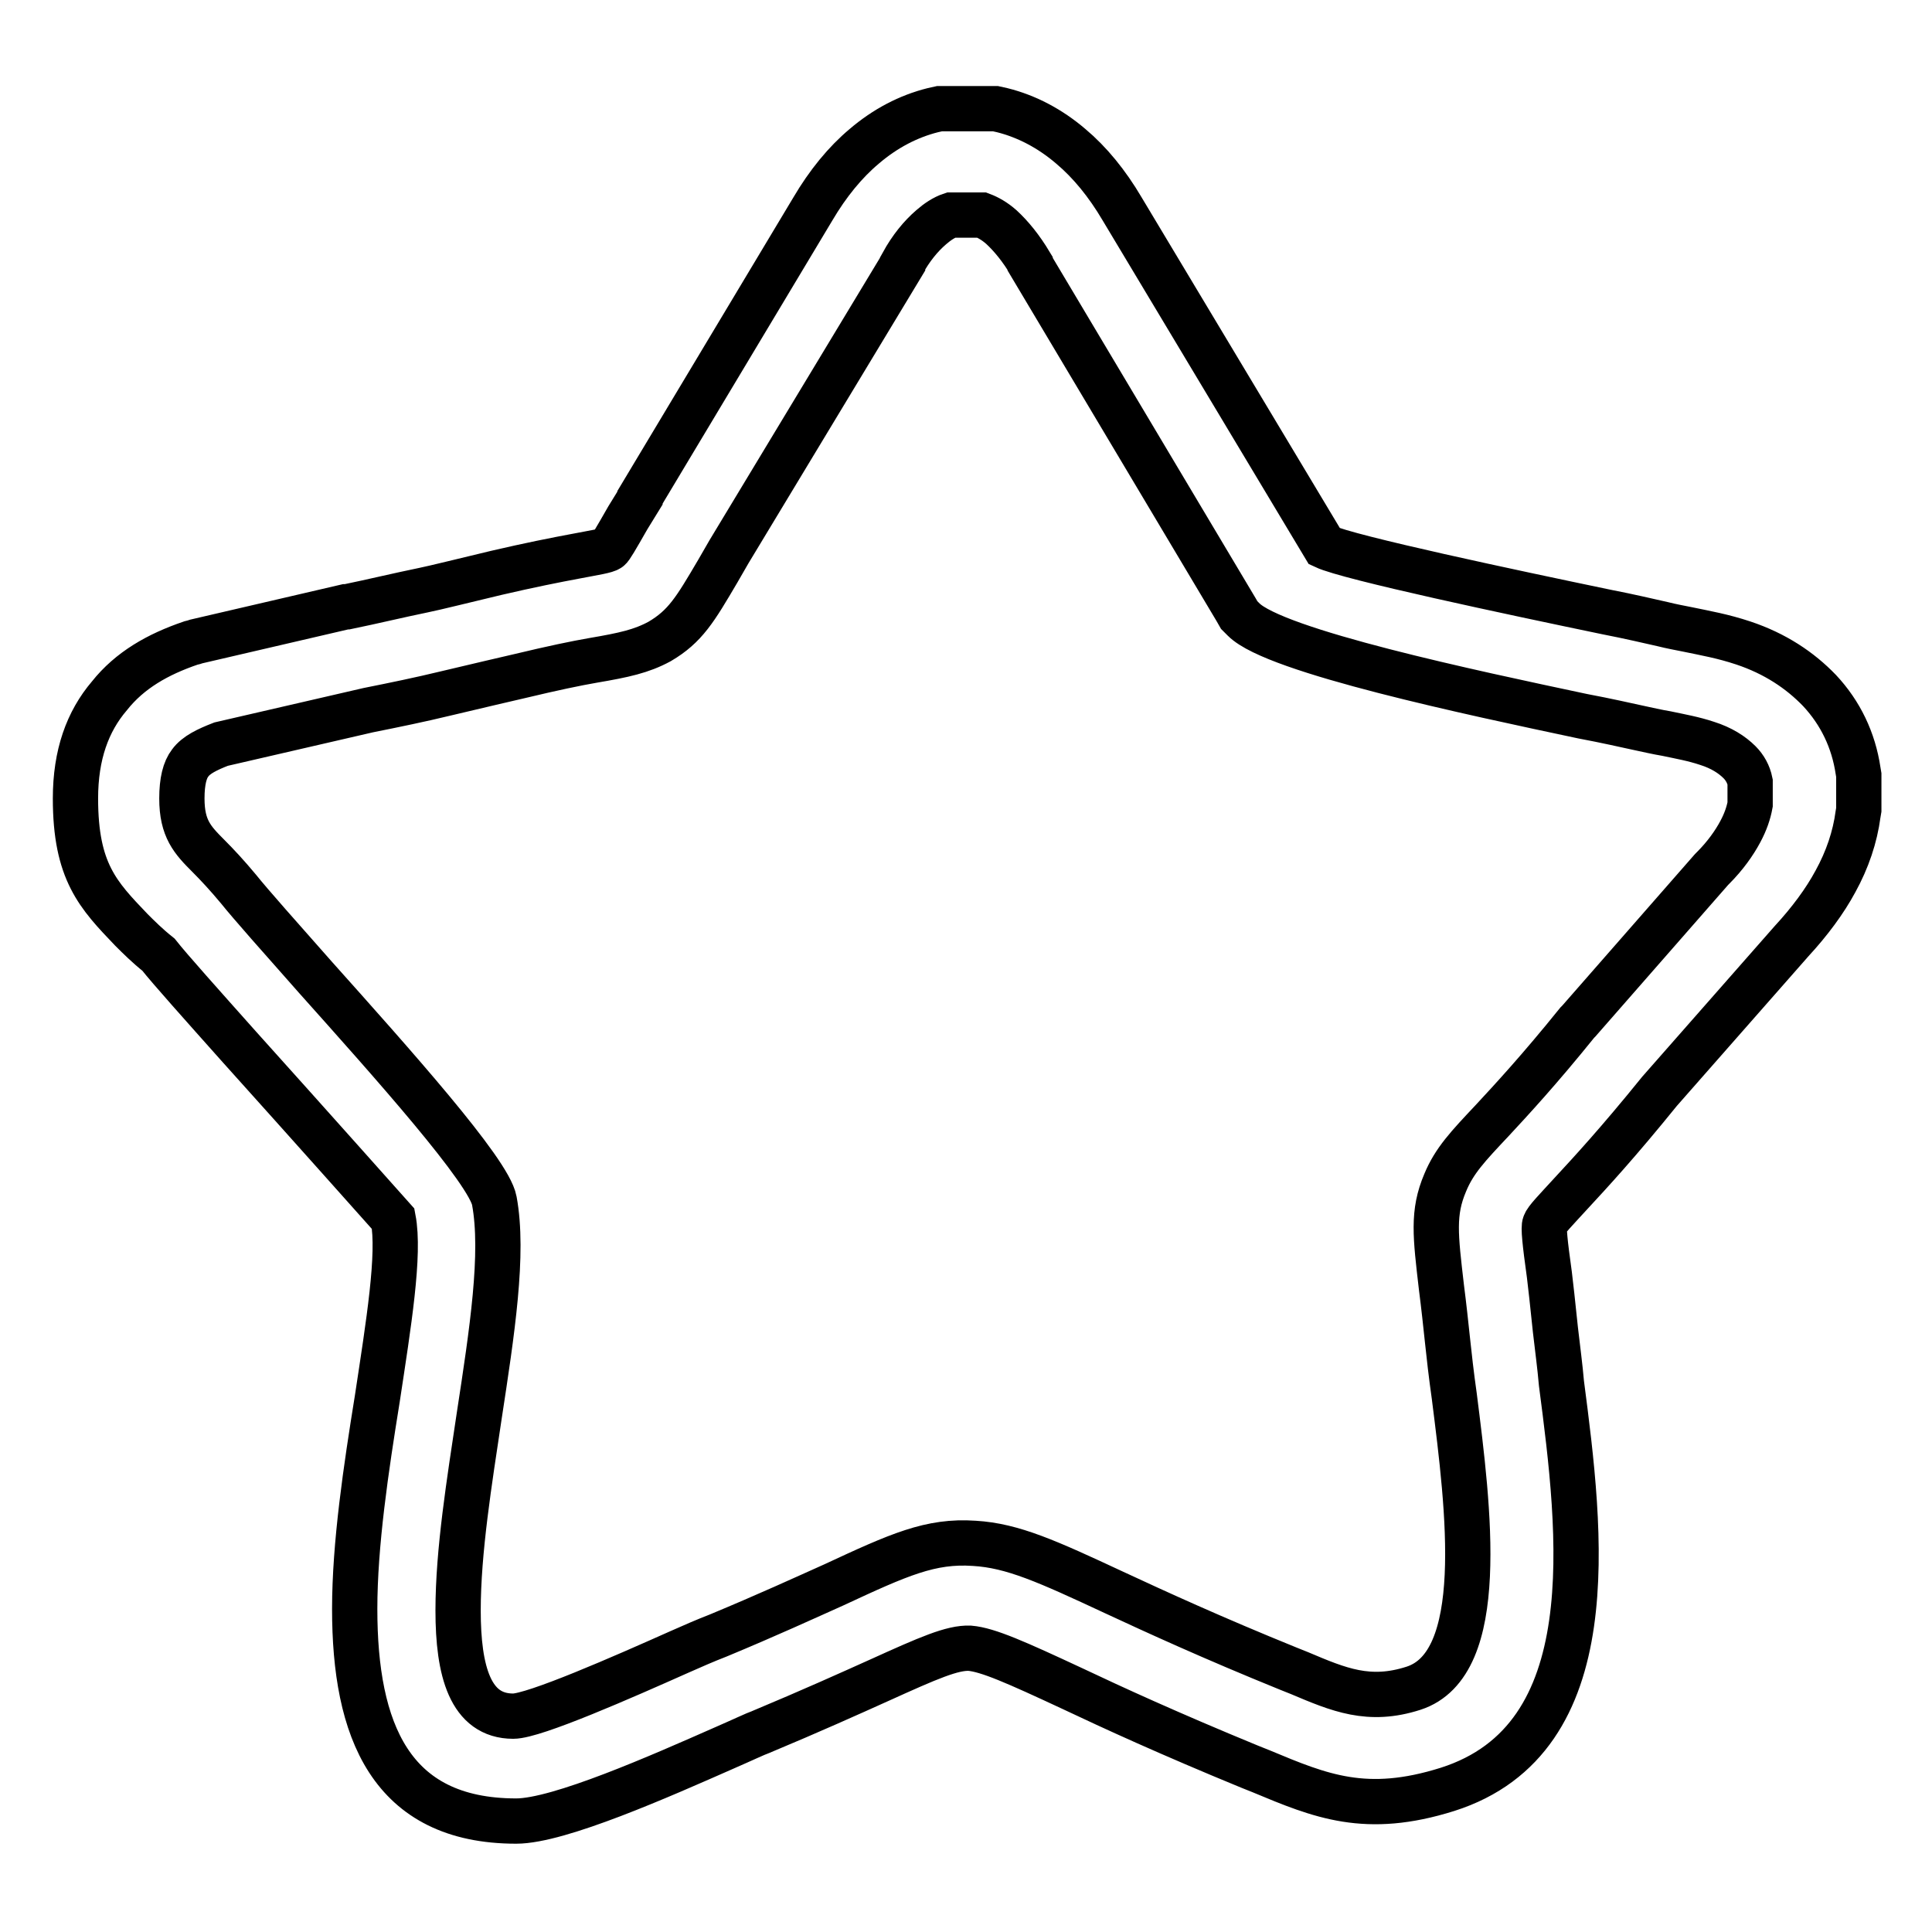
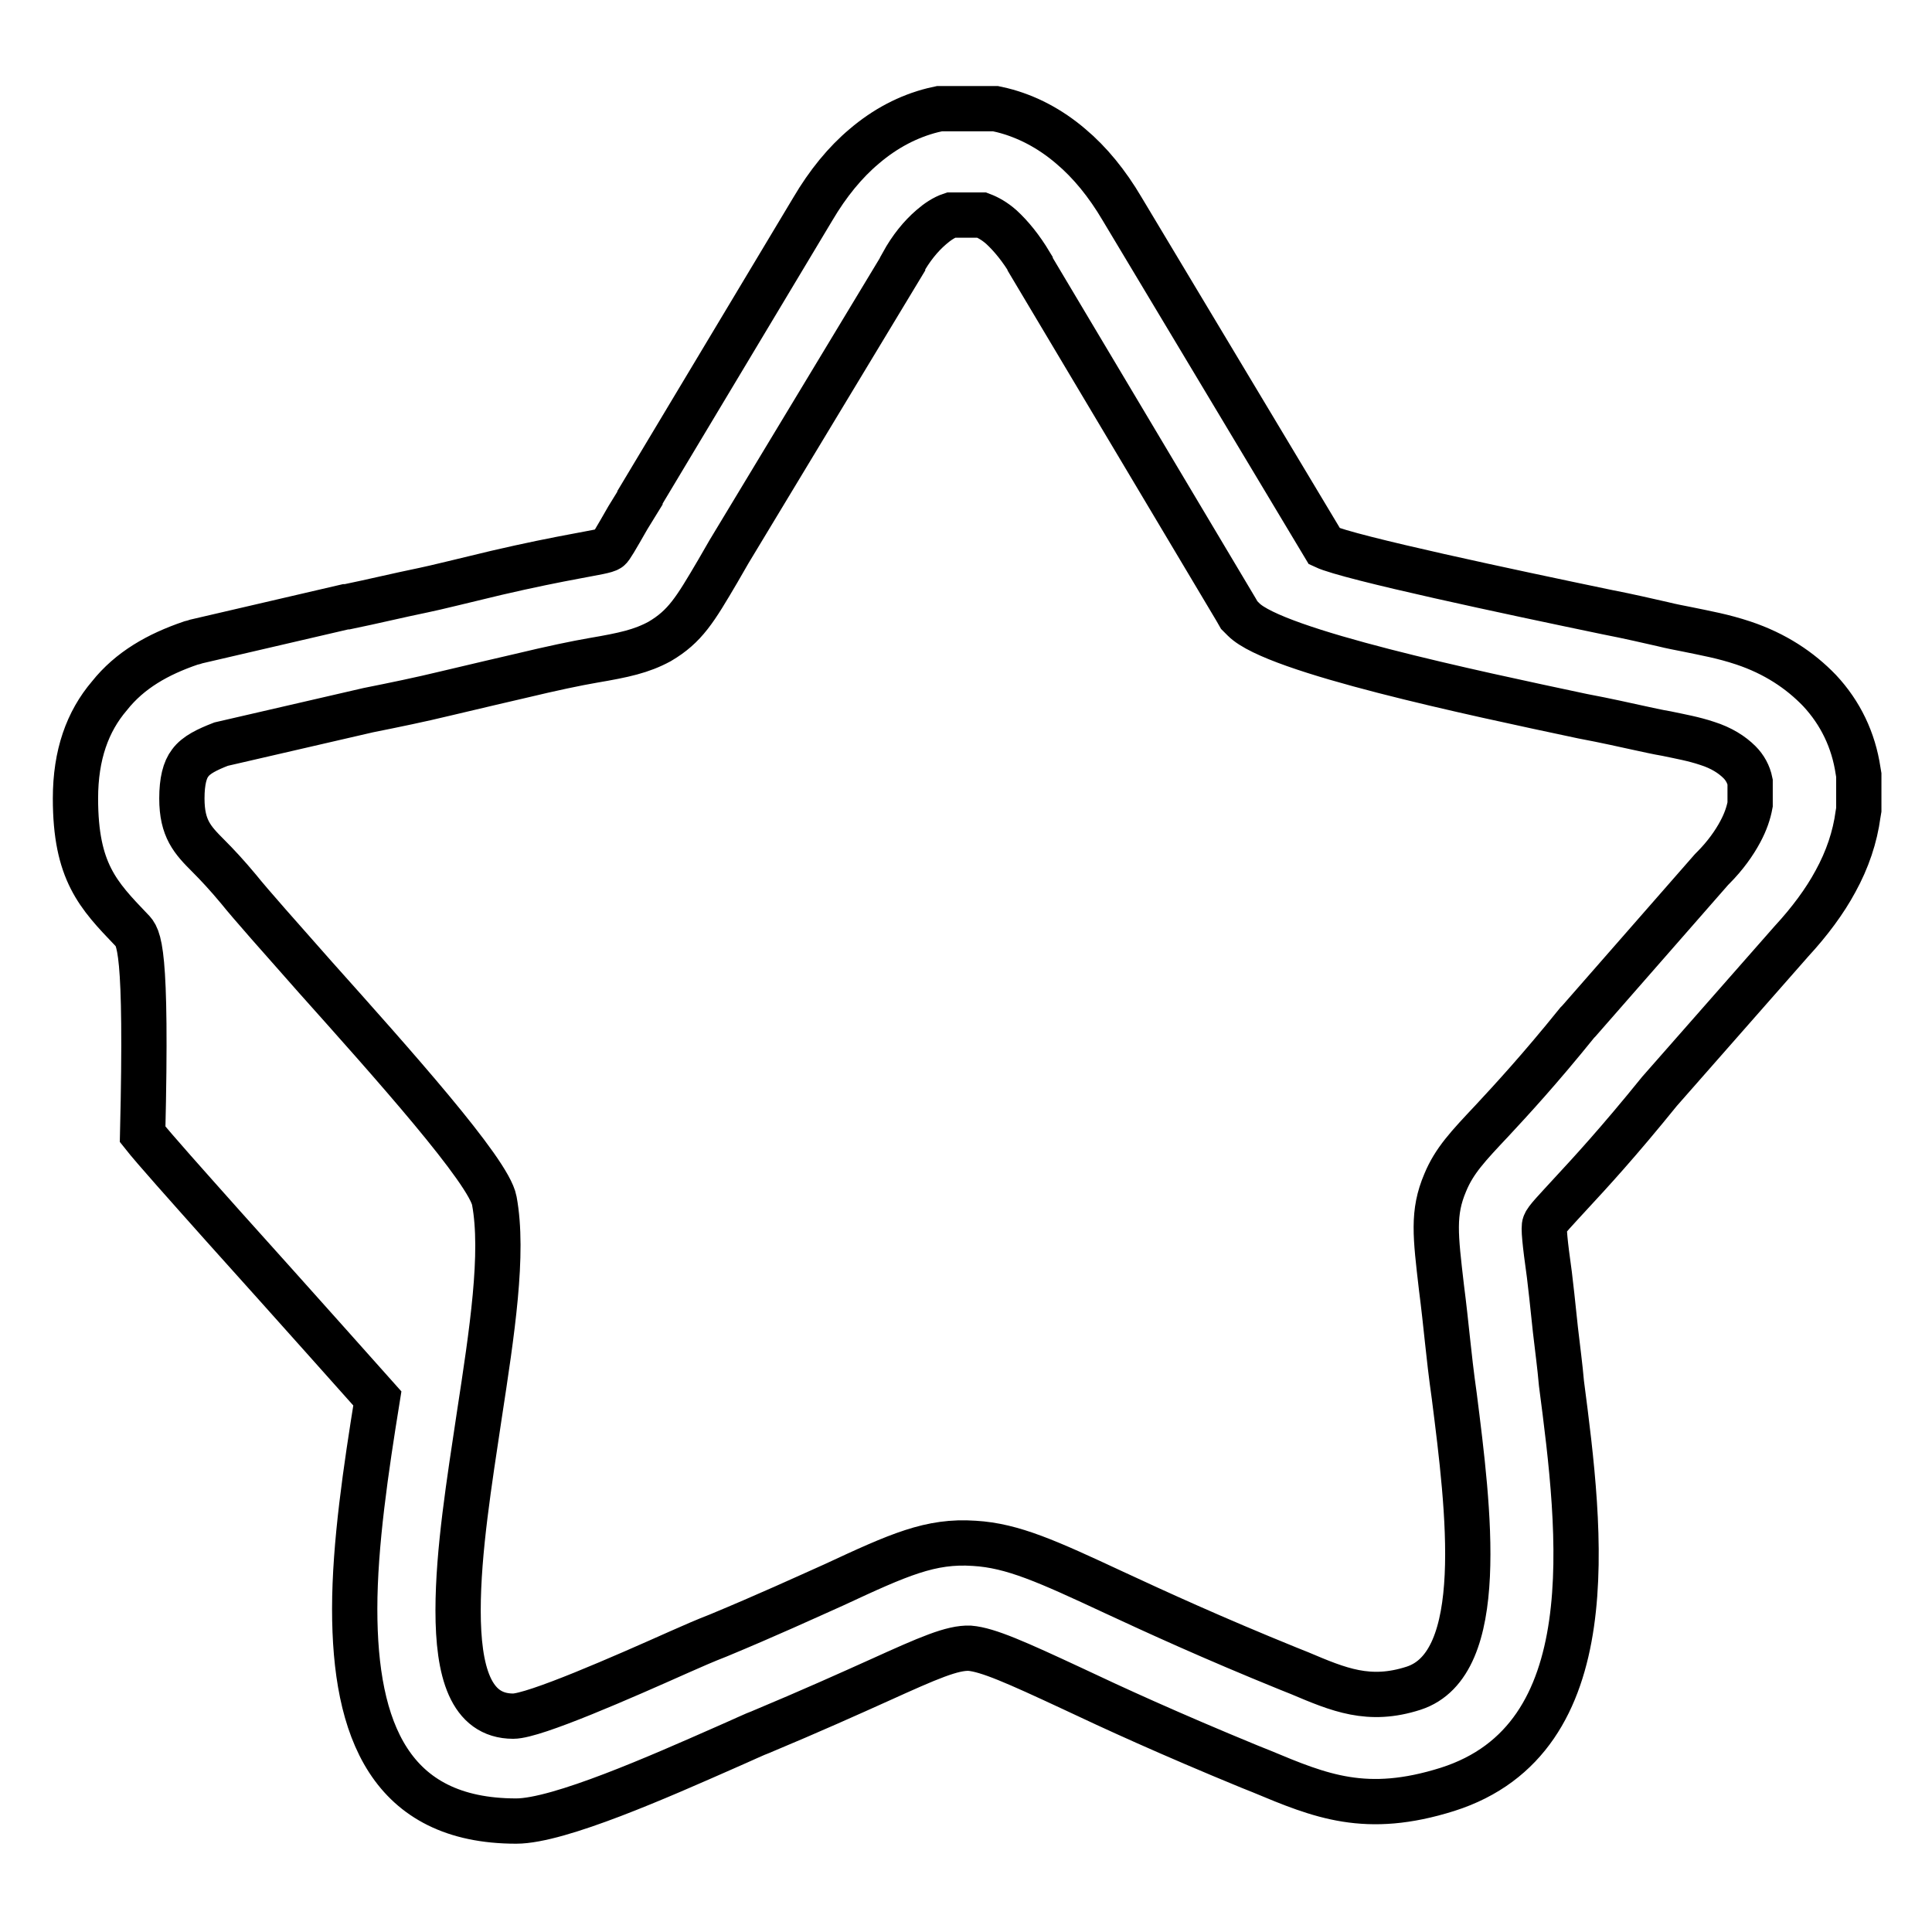
<svg xmlns="http://www.w3.org/2000/svg" version="1.1" x="0px" y="0px" viewBox="0 0 256 256" enable-background="new 0 0 256 256" xml:space="preserve">
  <g>
-     <path stroke-width="6" fill-opacity="0" stroke="#000000" d="M24.1,105.8c0,4,1.4,5.5,3.5,7.6c1.2,1.2,2.5,2.6,4,4.4c1.6,2,5.6,6.5,10.2,11.7 c10.1,11.3,23,25.7,23.7,29.6c1.3,7-0.3,17.4-2,28.5c-1.3,8.7-2.8,17.9-2.8,25.8c0,8,1.6,14,7.3,14c2.8,0,14.6-5.2,22-8.5 c1.8-0.8,3.4-1.5,5.2-2.2c6.5-2.7,11.5-5,15.3-6.7c8.6-4,12.8-5.9,18.6-5.5c5.1,0.3,9.7,2.4,18.5,6.5c5.6,2.6,13,6,23.1,10.1h0 l1.5,0.6c5.2,2.2,9.2,3.9,15.1,2c9.9-3.2,7.3-23.7,5.4-38.7c-0.4-2.8-0.7-5.5-0.9-7.4c-0.2-1.9-0.5-4.7-0.8-7 c-0.8-6.9-1.2-9.9,0.5-13.9c1.2-2.9,3-4.8,6.2-8.2c2.6-2.8,6.3-6.8,11.3-13l0.2-0.2l17.6-20.1l0.2-0.2c1.6-1.6,2.8-3.3,3.6-4.8 c0.7-1.3,1.1-2.5,1.3-3.6v-3c-0.2-1-0.7-1.9-1.4-2.6c-1-1-2.4-1.9-4.3-2.5c-1.8-0.6-3.5-0.9-5.4-1.3c-1.2-0.2-2.5-0.5-3.9-0.8 c-1.4-0.3-4-0.9-7.2-1.5c-14.6-3.1-40.7-8.6-44.9-12.8l-0.6-0.6l-0.4-0.7L136.5,35l0-0.1c-1.2-2-2.5-3.6-3.8-4.8 c-0.9-0.8-1.8-1.3-2.6-1.6H126c-0.9,0.3-1.8,0.9-2.6,1.6c-1.4,1.2-2.7,2.8-3.8,4.8l0,0.1L96.6,73.1l0,0l-1.5,2.6 c-3,5.1-4.3,7.3-7.7,9.3c-2.4,1.3-4.7,1.8-8.8,2.5c-2.3,0.4-5.2,1-9.8,2.1c-2.2,0.5-4.7,1.1-9.8,2.3c-3.3,0.8-6.7,1.5-10.2,2.2l0,0 l-19.5,4.5c-1.8,0.7-3.3,1.4-4.1,2.5C24.5,102,24.1,103.5,24.1,105.8L24.1,105.8z M17.4,123.2c-4.4-4.6-7.4-7.7-7.4-17.4 c0-5.8,1.6-10.2,4.5-13.6c2.7-3.4,6.4-5.5,10.8-7l0.4-0.1l0.3-0.1l19.8-4.6l0.2,0c3.4-0.7,6.7-1.5,10.1-2.2 c1.5-0.3,5.5-1.3,9.7-2.3c4.3-1,7.8-1.7,10.5-2.2c2.6-0.5,4-0.7,4.4-1c0.2-0.1,0.9-1.3,2.5-4.1l1.6-2.6l0-0.1l22.9-38.2l0,0 c2-3.4,4.3-6.2,6.8-8.3c2.8-2.4,5.9-4,9.1-4.8l0.9-0.2h7.4l0.9,0.2c3.2,0.8,6.3,2.4,9.1,4.8c2.5,2.1,4.8,4.9,6.8,8.3l0,0l26.8,44.7 c3.2,1.5,24.9,6.1,37.4,8.7c3.1,0.6,5.6,1.2,7.4,1.6c1.2,0.3,2.3,0.5,3.3,0.7c2.4,0.5,4.7,0.9,7.4,1.8c4.2,1.4,7.5,3.6,10.1,6.3 c2.8,3,4.5,6.6,5.1,10.6l0.1,0.6v4.6l-0.1,0.6c-0.4,3-1.4,6-3,8.9c-1.4,2.6-3.4,5.3-5.8,7.9l-17.5,19.9l0,0 c-5.5,6.8-9.2,10.8-11.7,13.5c-2.1,2.3-3.3,3.5-3.5,4.1c-0.2,0.4,0,2.4,0.6,6.7c0.2,1.6,0.4,3.5,0.8,7.3c0.3,2.6,0.6,4.8,0.8,7.1 c2.6,19.9,6,47.1-15.1,53.8c-10.8,3.4-16.8,0.9-24.7-2.4l-1.5-0.6l0,0c-10.7-4.4-18.1-7.8-23.6-10.4c-7.3-3.4-11.1-5.1-13.5-5.3 c-2.3-0.1-5.5,1.3-11.9,4.2c-4,1.8-9.1,4.1-15.8,6.9c-0.6,0.2-2.5,1.1-4.8,2.1c-8.4,3.7-21.9,9.7-27.6,9.7 c-16.7,0-21.4-12.1-21.4-28.1c0-8.6,1.5-18.6,3-27.9c1.5-9.9,3-19.1,2.1-23.8c0,0-11.4-12.8-20.4-22.8c-4.9-5.5-9.2-10.3-10.7-12.2 C19.5,125.3,18.4,124.2,17.4,123.2L17.4,123.2z" />
+     <path stroke-width="6" fill-opacity="0" stroke="#000000" d="M24.1,105.8c0,4,1.4,5.5,3.5,7.6c1.2,1.2,2.5,2.6,4,4.4c1.6,2,5.6,6.5,10.2,11.7 c10.1,11.3,23,25.7,23.7,29.6c1.3,7-0.3,17.4-2,28.5c-1.3,8.7-2.8,17.9-2.8,25.8c0,8,1.6,14,7.3,14c2.8,0,14.6-5.2,22-8.5 c1.8-0.8,3.4-1.5,5.2-2.2c6.5-2.7,11.5-5,15.3-6.7c8.6-4,12.8-5.9,18.6-5.5c5.1,0.3,9.7,2.4,18.5,6.5c5.6,2.6,13,6,23.1,10.1h0 l1.5,0.6c5.2,2.2,9.2,3.9,15.1,2c9.9-3.2,7.3-23.7,5.4-38.7c-0.4-2.8-0.7-5.5-0.9-7.4c-0.2-1.9-0.5-4.7-0.8-7 c-0.8-6.9-1.2-9.9,0.5-13.9c1.2-2.9,3-4.8,6.2-8.2c2.6-2.8,6.3-6.8,11.3-13l0.2-0.2l17.6-20.1l0.2-0.2c1.6-1.6,2.8-3.3,3.6-4.8 c0.7-1.3,1.1-2.5,1.3-3.6v-3c-0.2-1-0.7-1.9-1.4-2.6c-1-1-2.4-1.9-4.3-2.5c-1.8-0.6-3.5-0.9-5.4-1.3c-1.2-0.2-2.5-0.5-3.9-0.8 c-1.4-0.3-4-0.9-7.2-1.5c-14.6-3.1-40.7-8.6-44.9-12.8l-0.6-0.6l-0.4-0.7L136.5,35l0-0.1c-1.2-2-2.5-3.6-3.8-4.8 c-0.9-0.8-1.8-1.3-2.6-1.6H126c-0.9,0.3-1.8,0.9-2.6,1.6c-1.4,1.2-2.7,2.8-3.8,4.8l0,0.1L96.6,73.1l0,0l-1.5,2.6 c-3,5.1-4.3,7.3-7.7,9.3c-2.4,1.3-4.7,1.8-8.8,2.5c-2.3,0.4-5.2,1-9.8,2.1c-2.2,0.5-4.7,1.1-9.8,2.3c-3.3,0.8-6.7,1.5-10.2,2.2l0,0 l-19.5,4.5c-1.8,0.7-3.3,1.4-4.1,2.5C24.5,102,24.1,103.5,24.1,105.8L24.1,105.8z M17.4,123.2c-4.4-4.6-7.4-7.7-7.4-17.4 c0-5.8,1.6-10.2,4.5-13.6c2.7-3.4,6.4-5.5,10.8-7l0.4-0.1l0.3-0.1l19.8-4.6l0.2,0c3.4-0.7,6.7-1.5,10.1-2.2 c1.5-0.3,5.5-1.3,9.7-2.3c4.3-1,7.8-1.7,10.5-2.2c2.6-0.5,4-0.7,4.4-1c0.2-0.1,0.9-1.3,2.5-4.1l1.6-2.6l0-0.1l22.9-38.2l0,0 c2-3.4,4.3-6.2,6.8-8.3c2.8-2.4,5.9-4,9.1-4.8l0.9-0.2h7.4l0.9,0.2c3.2,0.8,6.3,2.4,9.1,4.8c2.5,2.1,4.8,4.9,6.8,8.3l0,0l26.8,44.7 c3.2,1.5,24.9,6.1,37.4,8.7c3.1,0.6,5.6,1.2,7.4,1.6c1.2,0.3,2.3,0.5,3.3,0.7c2.4,0.5,4.7,0.9,7.4,1.8c4.2,1.4,7.5,3.6,10.1,6.3 c2.8,3,4.5,6.6,5.1,10.6l0.1,0.6v4.6l-0.1,0.6c-0.4,3-1.4,6-3,8.9c-1.4,2.6-3.4,5.3-5.8,7.9l-17.5,19.9l0,0 c-5.5,6.8-9.2,10.8-11.7,13.5c-2.1,2.3-3.3,3.5-3.5,4.1c-0.2,0.4,0,2.4,0.6,6.7c0.2,1.6,0.4,3.5,0.8,7.3c0.3,2.6,0.6,4.8,0.8,7.1 c2.6,19.9,6,47.1-15.1,53.8c-10.8,3.4-16.8,0.9-24.7-2.4l-1.5-0.6l0,0c-10.7-4.4-18.1-7.8-23.6-10.4c-7.3-3.4-11.1-5.1-13.5-5.3 c-2.3-0.1-5.5,1.3-11.9,4.2c-4,1.8-9.1,4.1-15.8,6.9c-0.6,0.2-2.5,1.1-4.8,2.1c-8.4,3.7-21.9,9.7-27.6,9.7 c-16.7,0-21.4-12.1-21.4-28.1c0-8.6,1.5-18.6,3-27.9c0,0-11.4-12.8-20.4-22.8c-4.9-5.5-9.2-10.3-10.7-12.2 C19.5,125.3,18.4,124.2,17.4,123.2L17.4,123.2z" />
  </g>
</svg>